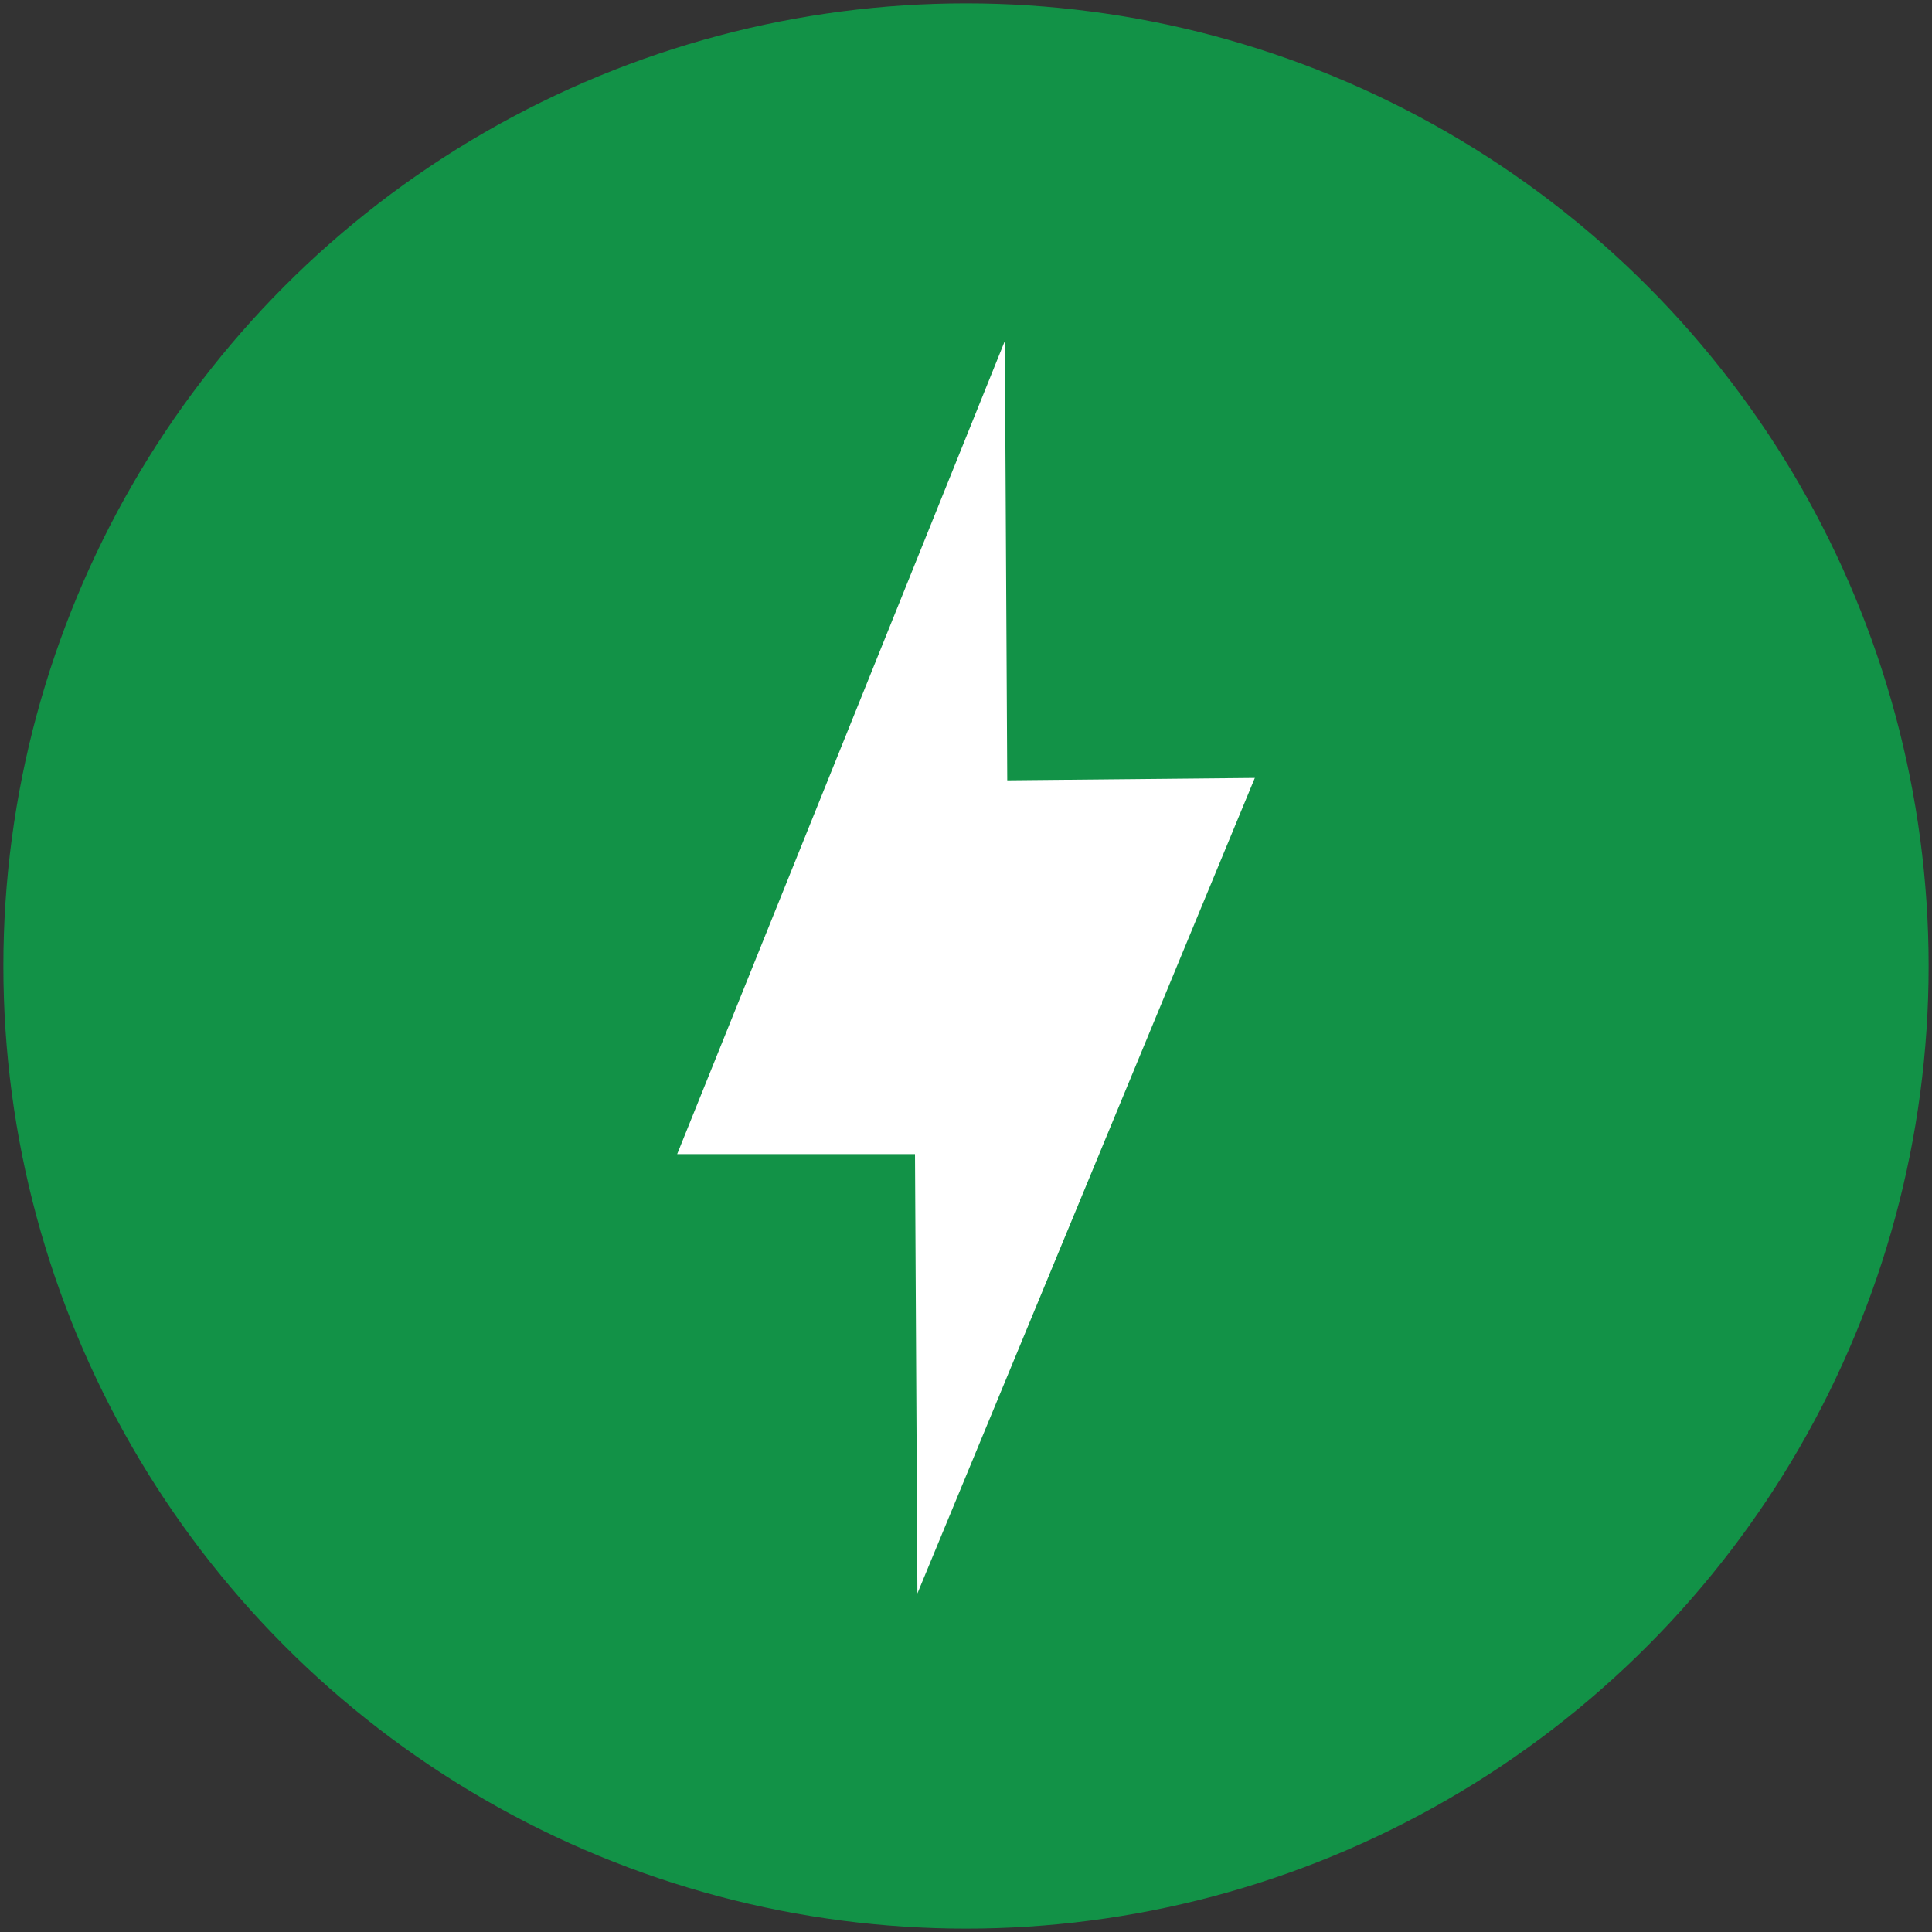
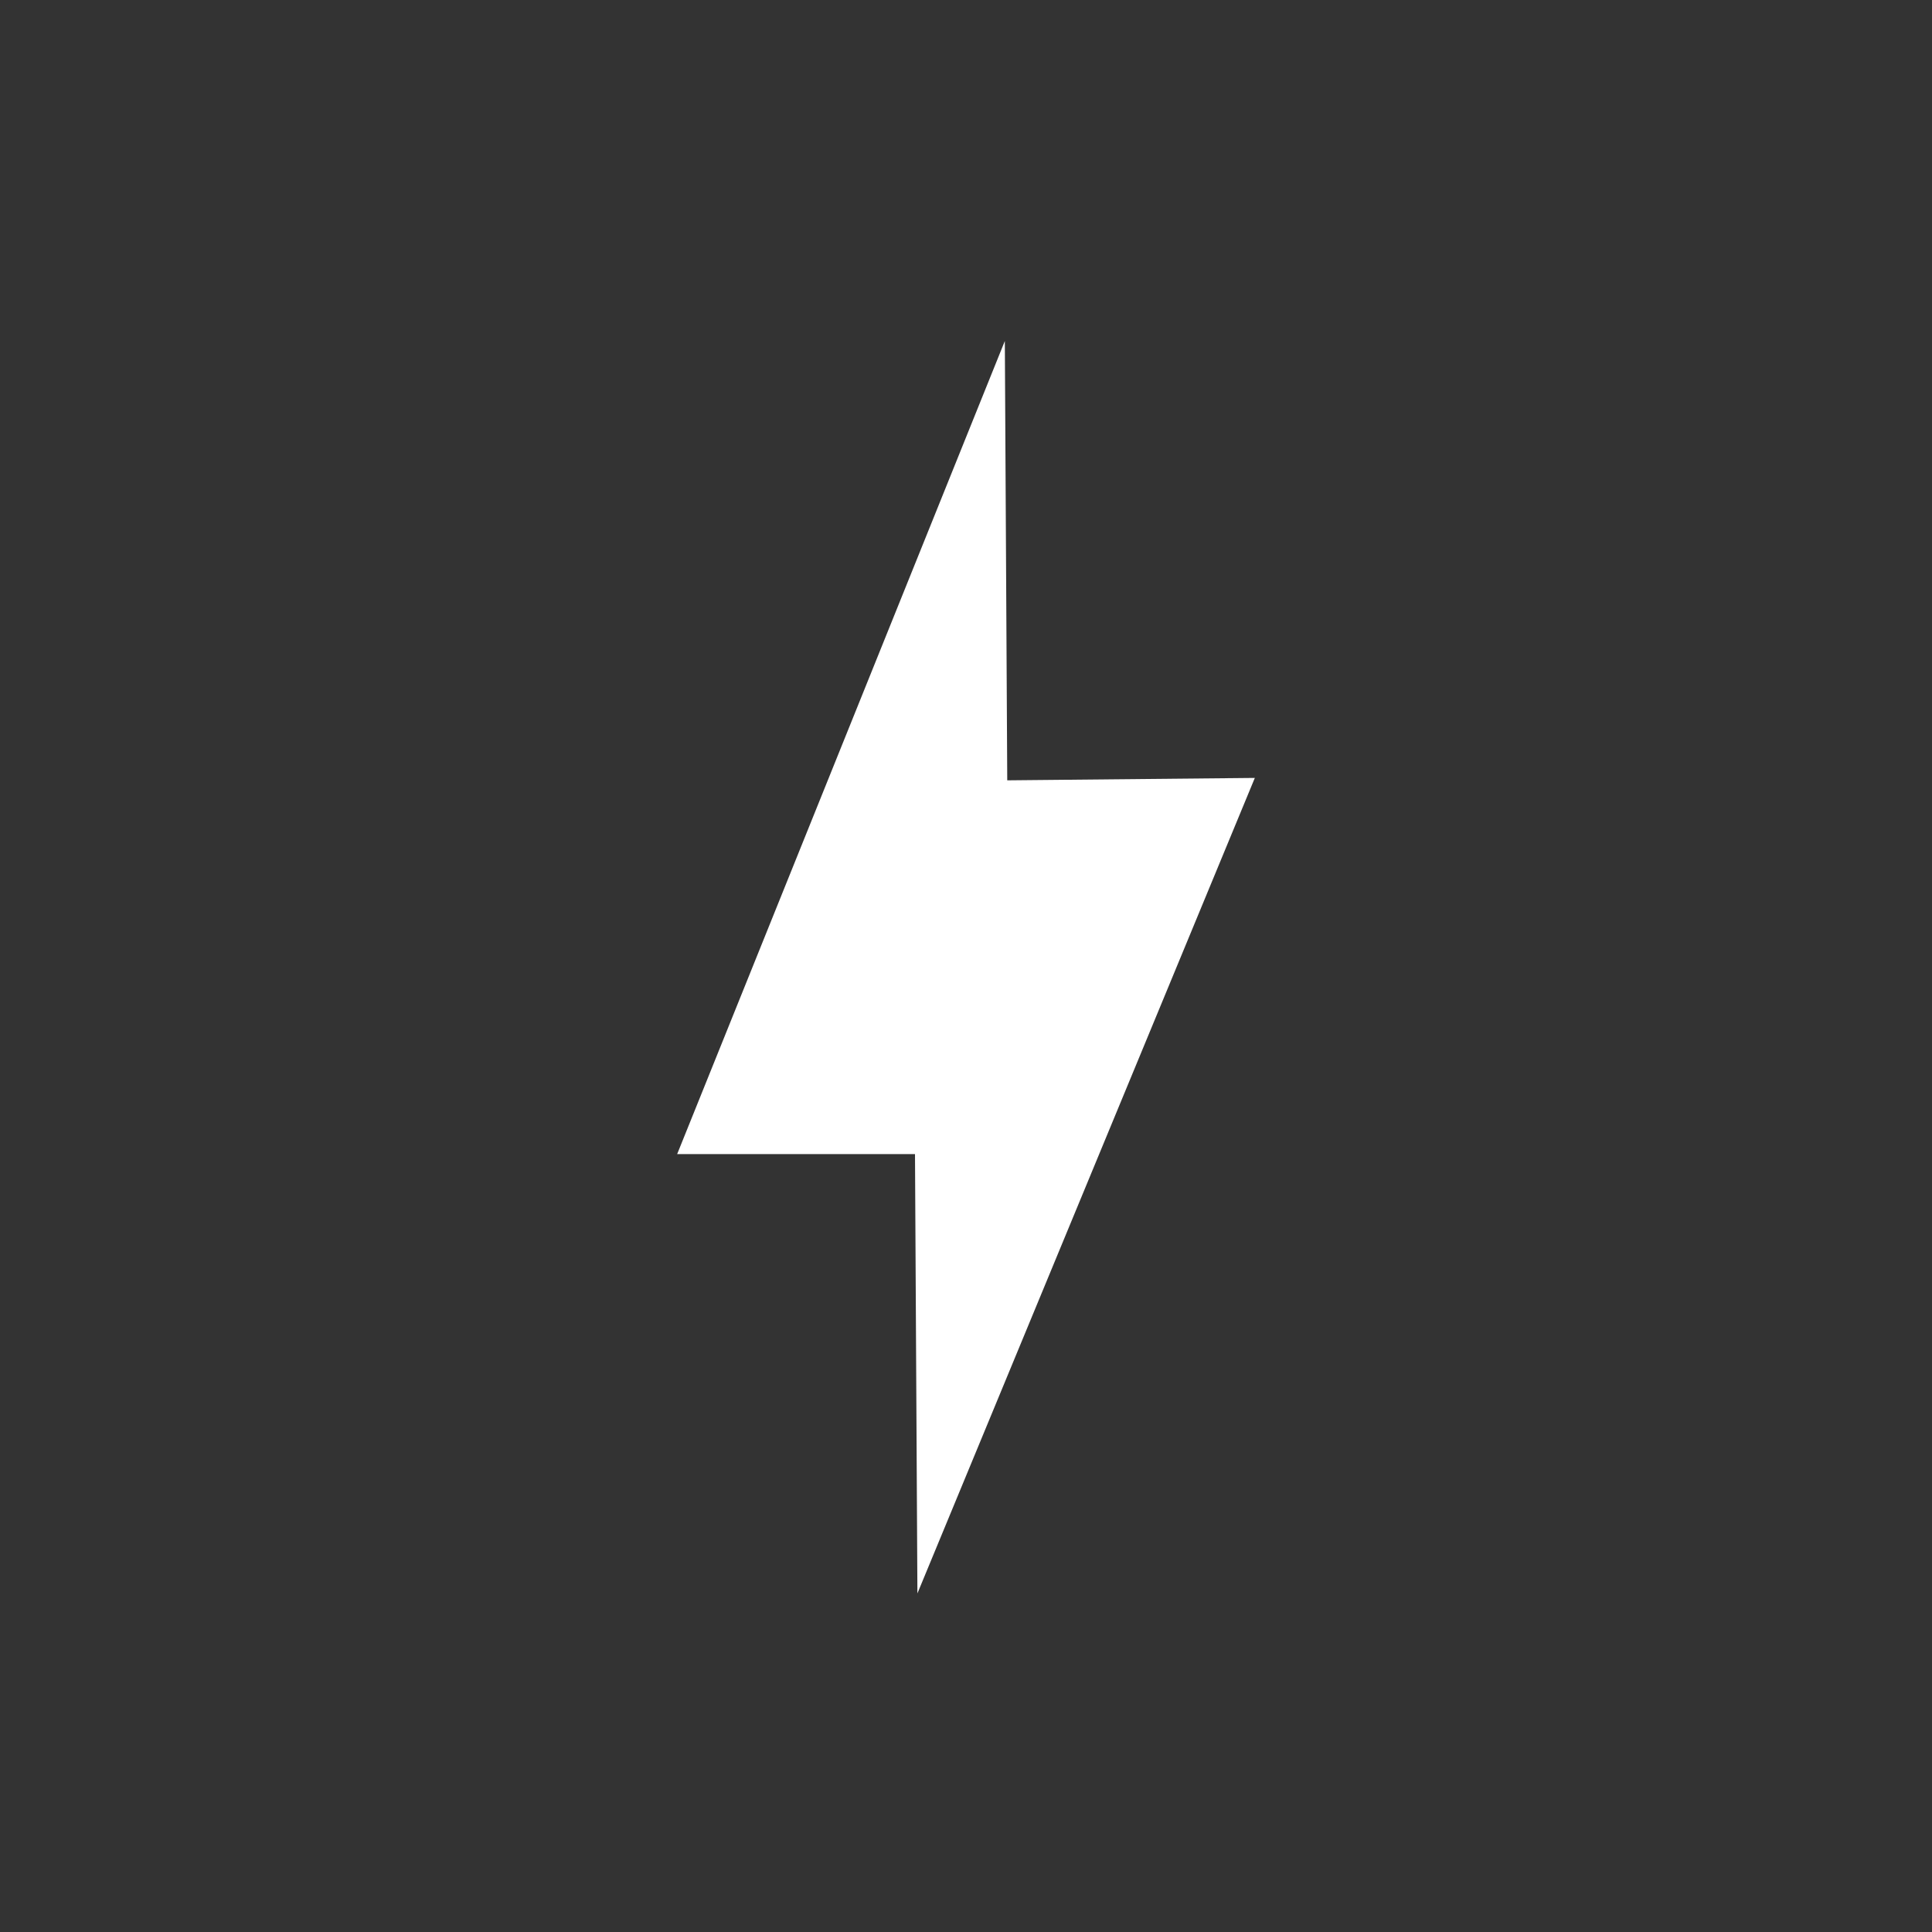
<svg xmlns="http://www.w3.org/2000/svg" id="Layer_2" data-name="Layer 2" viewBox="0 0 200 200">
  <rect x="0" y="0" width="200" height="200" fill="#333333" stroke="none" />
  <defs>
    <style>
      .cls-1 {
        fill: #129247;
      }

      .cls-2 {
        fill: #fff;
      }
    </style>
  </defs>
-   <circle class="cls-1" cx="100" cy="100" r="99.65" />
  <polygon class="cls-2" points="104.02 35.3 70.1 119.47 94.72 119.47 94.97 164.95 129.9 80.53 104.27 80.78 104.02 35.3" />
</svg>